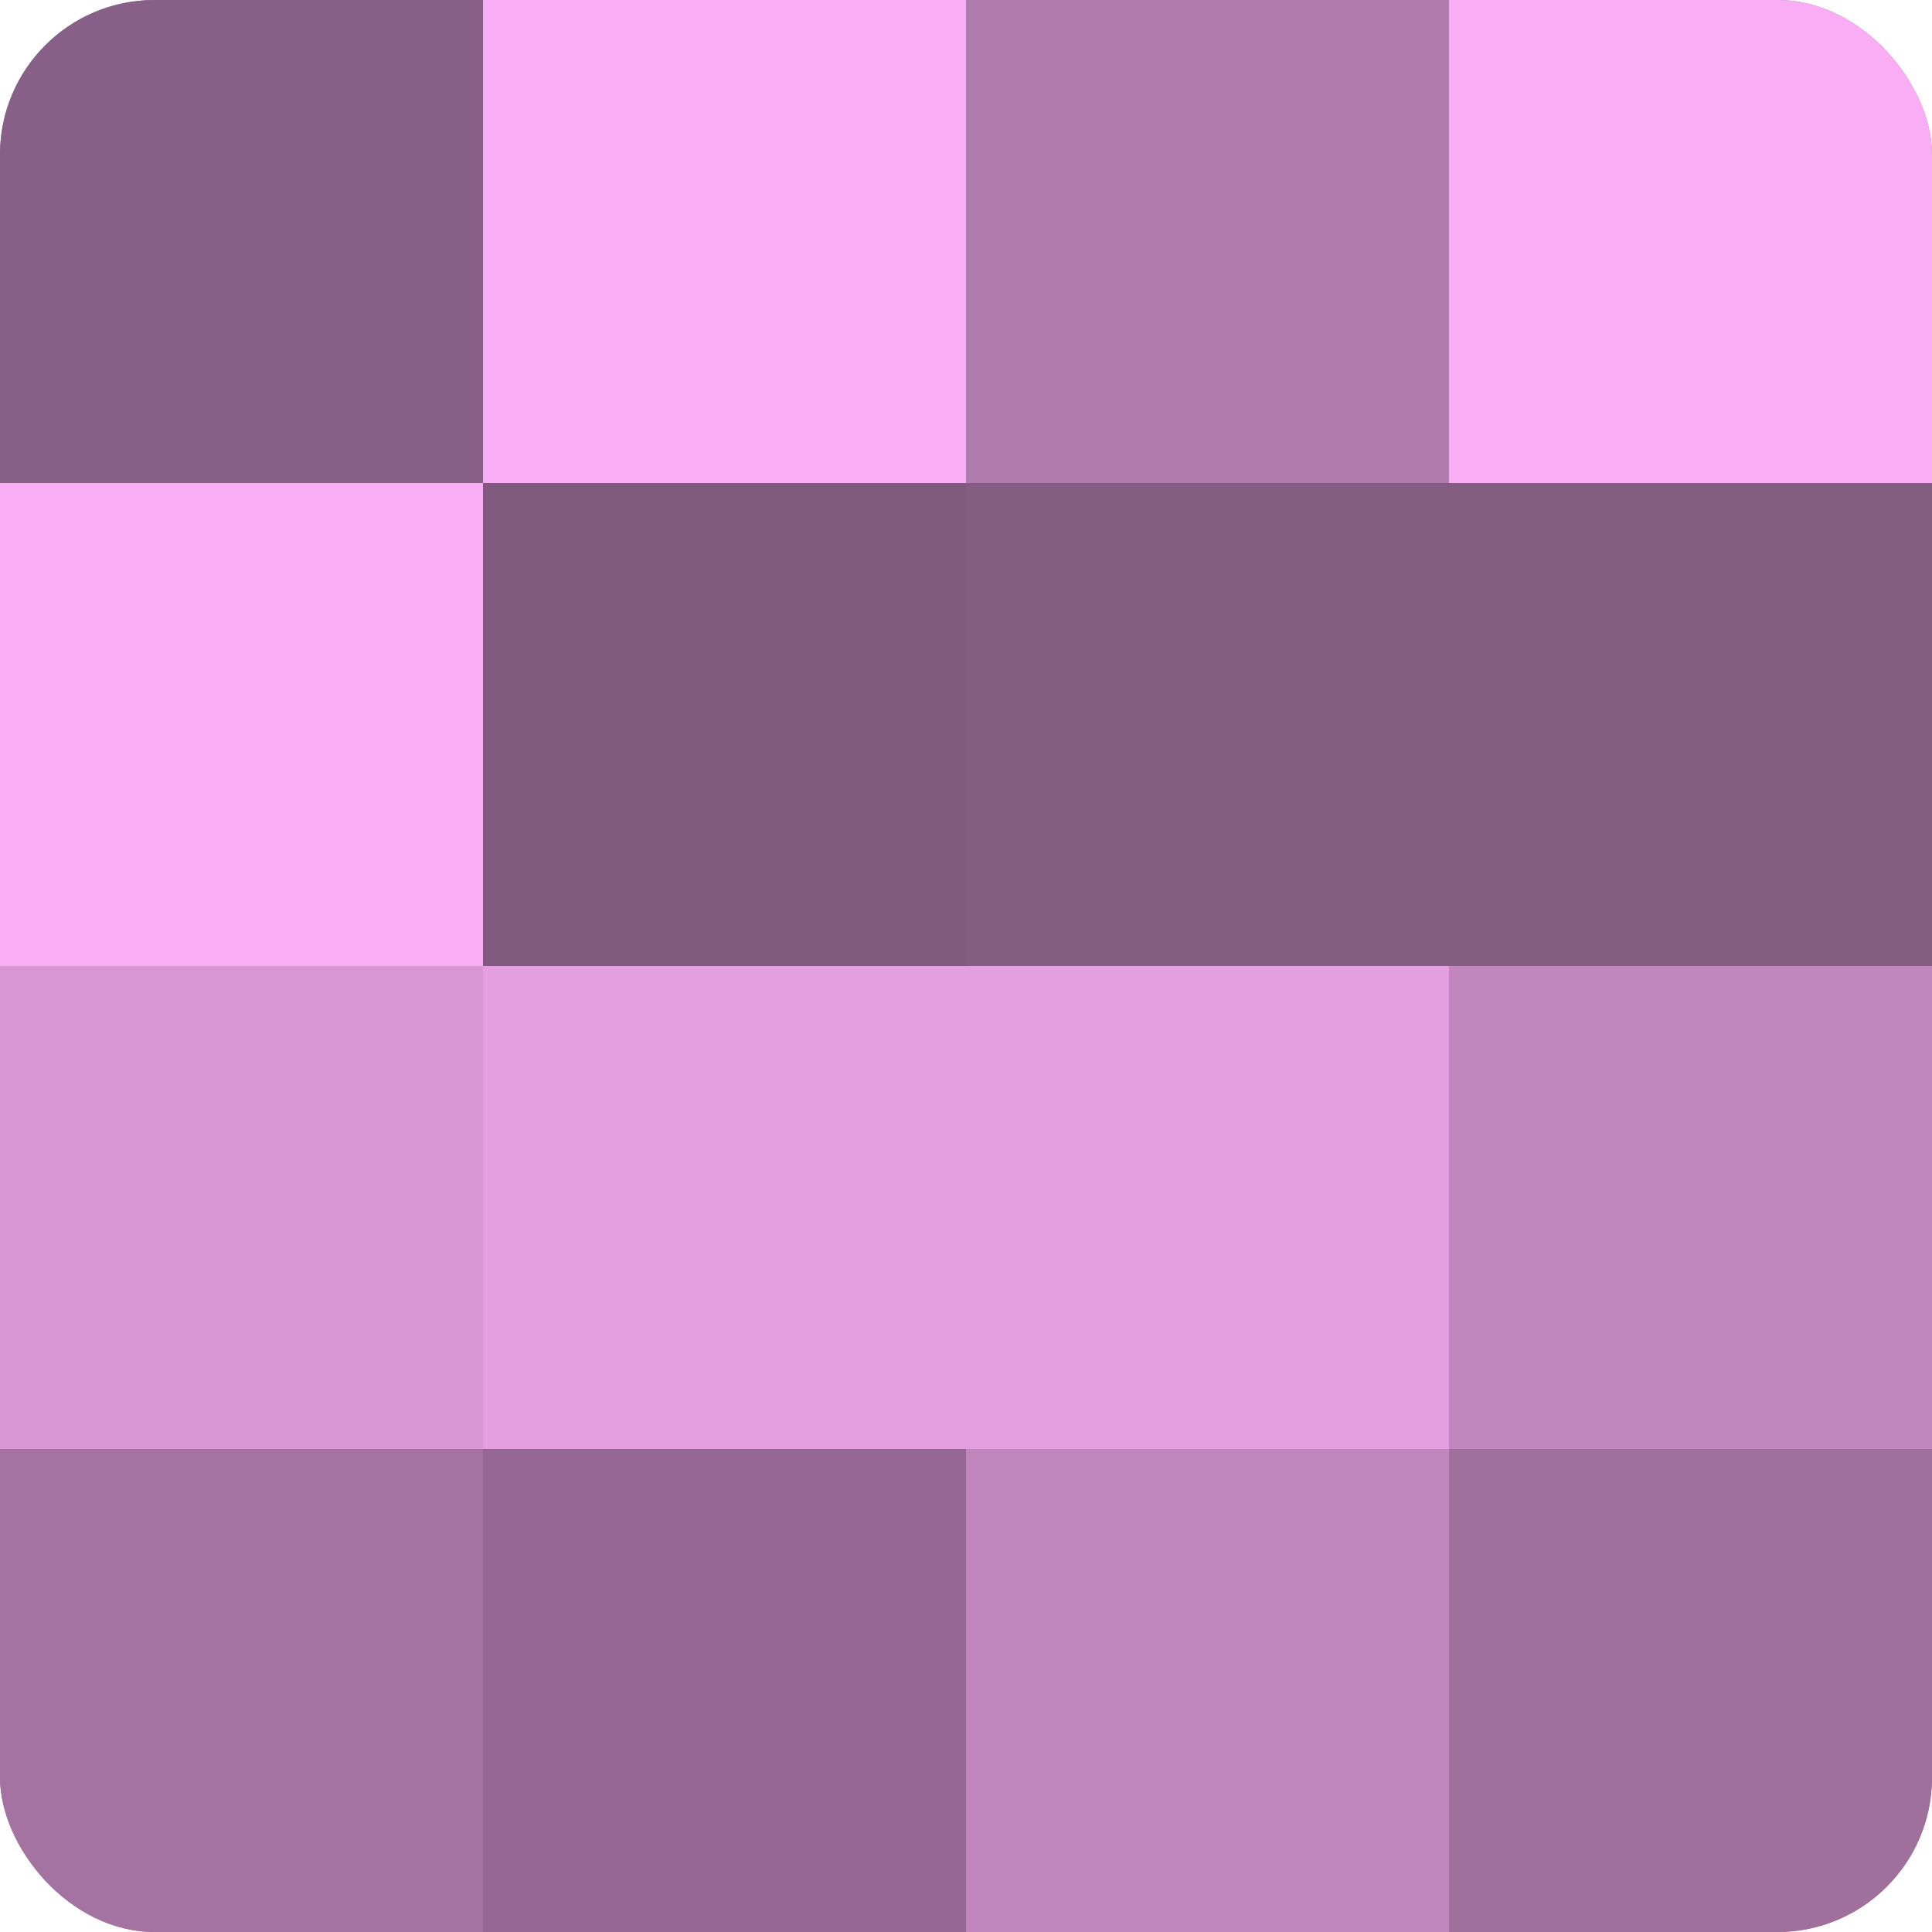
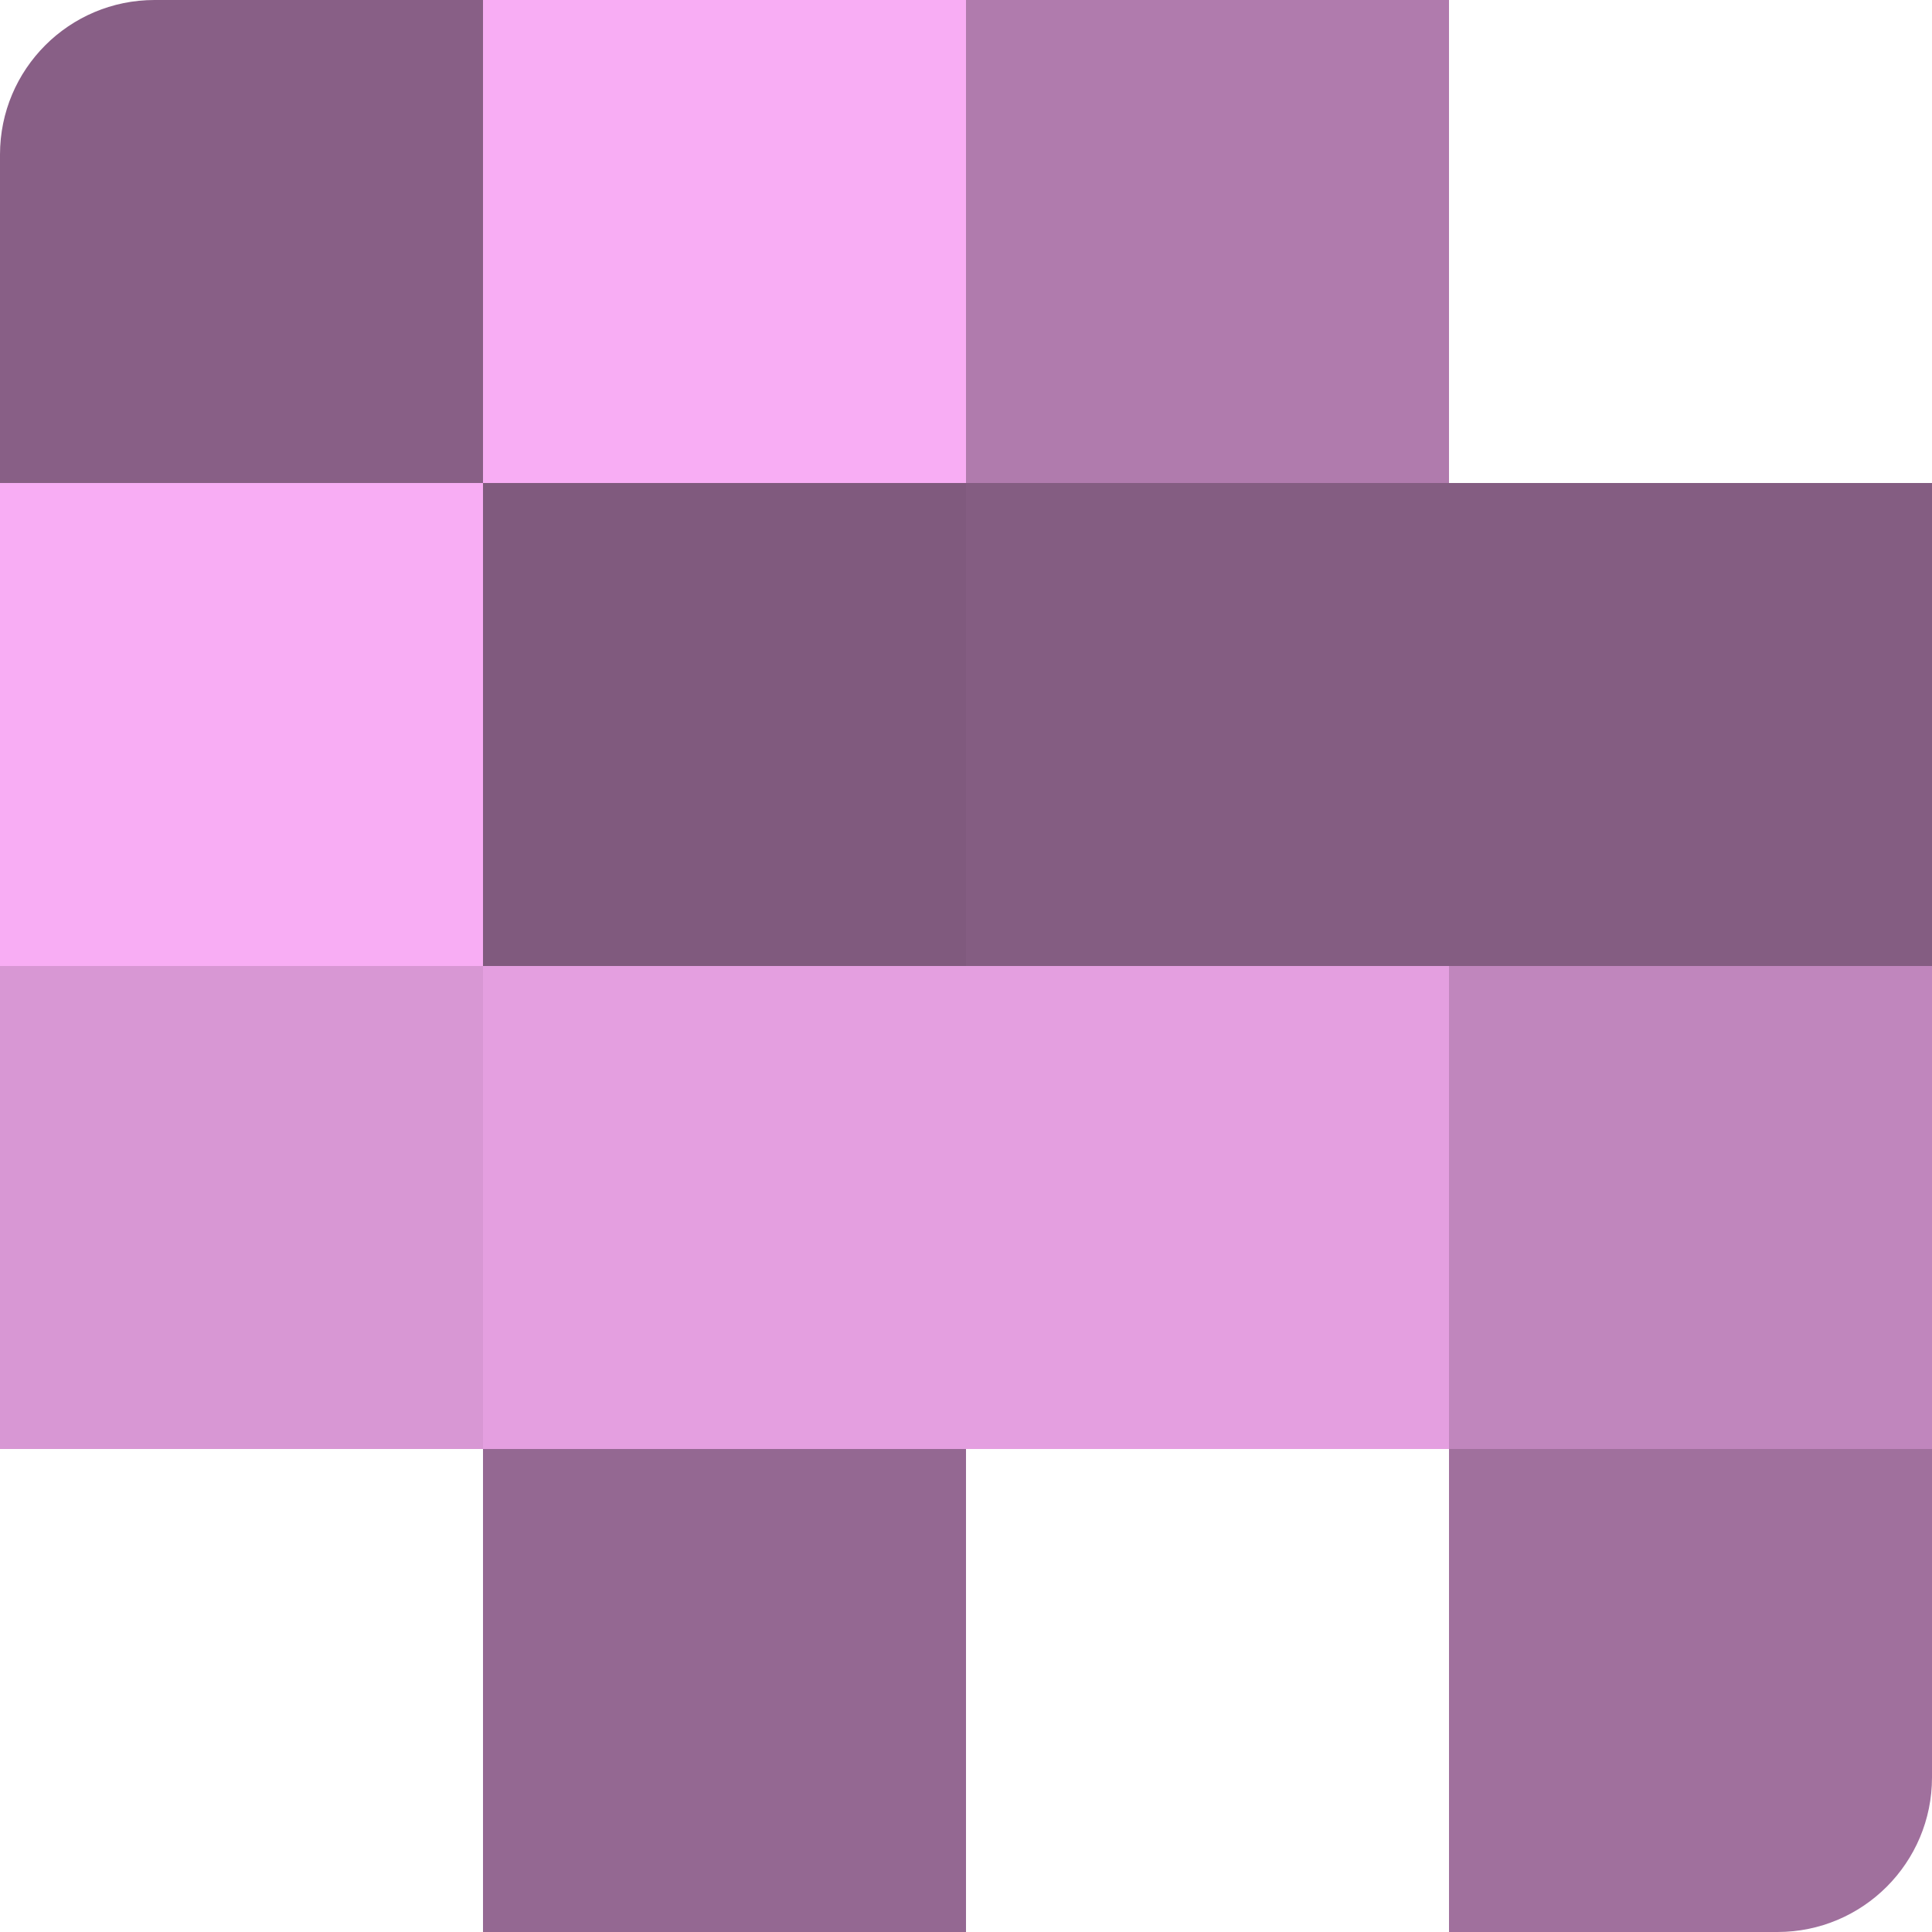
<svg xmlns="http://www.w3.org/2000/svg" width="80" height="80" viewBox="0 0 100 100" preserveAspectRatio="xMidYMid meet">
  <defs>
    <clipPath id="c" width="100" height="100">
      <rect width="100" height="100" rx="8" ry="8" />
    </clipPath>
  </defs>
  <g clip-path="url(#c)">
-     <rect width="100" height="100" fill="#a0709d" />
    <rect width="25" height="25" fill="#885f86" />
    <rect y="25" width="25" height="25" fill="#f8adf4" />
    <rect y="50" width="25" height="25" fill="#d897d4" />
-     <rect y="75" width="25" height="25" fill="#a473a1" />
    <rect x="25" width="25" height="25" fill="#f8adf4" />
    <rect x="25" y="25" width="25" height="25" fill="#805a7e" />
    <rect x="25" y="50" width="25" height="25" fill="#e49fe0" />
    <rect x="25" y="75" width="25" height="25" fill="#946892" />
    <rect x="50" width="25" height="25" fill="#b07bad" />
    <rect x="50" y="25" width="25" height="25" fill="#845d82" />
    <rect x="50" y="50" width="25" height="25" fill="#e49fe0" />
-     <rect x="50" y="75" width="25" height="25" fill="#c086bd" />
-     <rect x="75" width="25" height="25" fill="#f8adf4" />
    <rect x="75" y="25" width="25" height="25" fill="#845d82" />
    <rect x="75" y="50" width="25" height="25" fill="#c086bd" />
    <rect x="75" y="75" width="25" height="25" fill="#a0709d" />
  </g>
</svg>